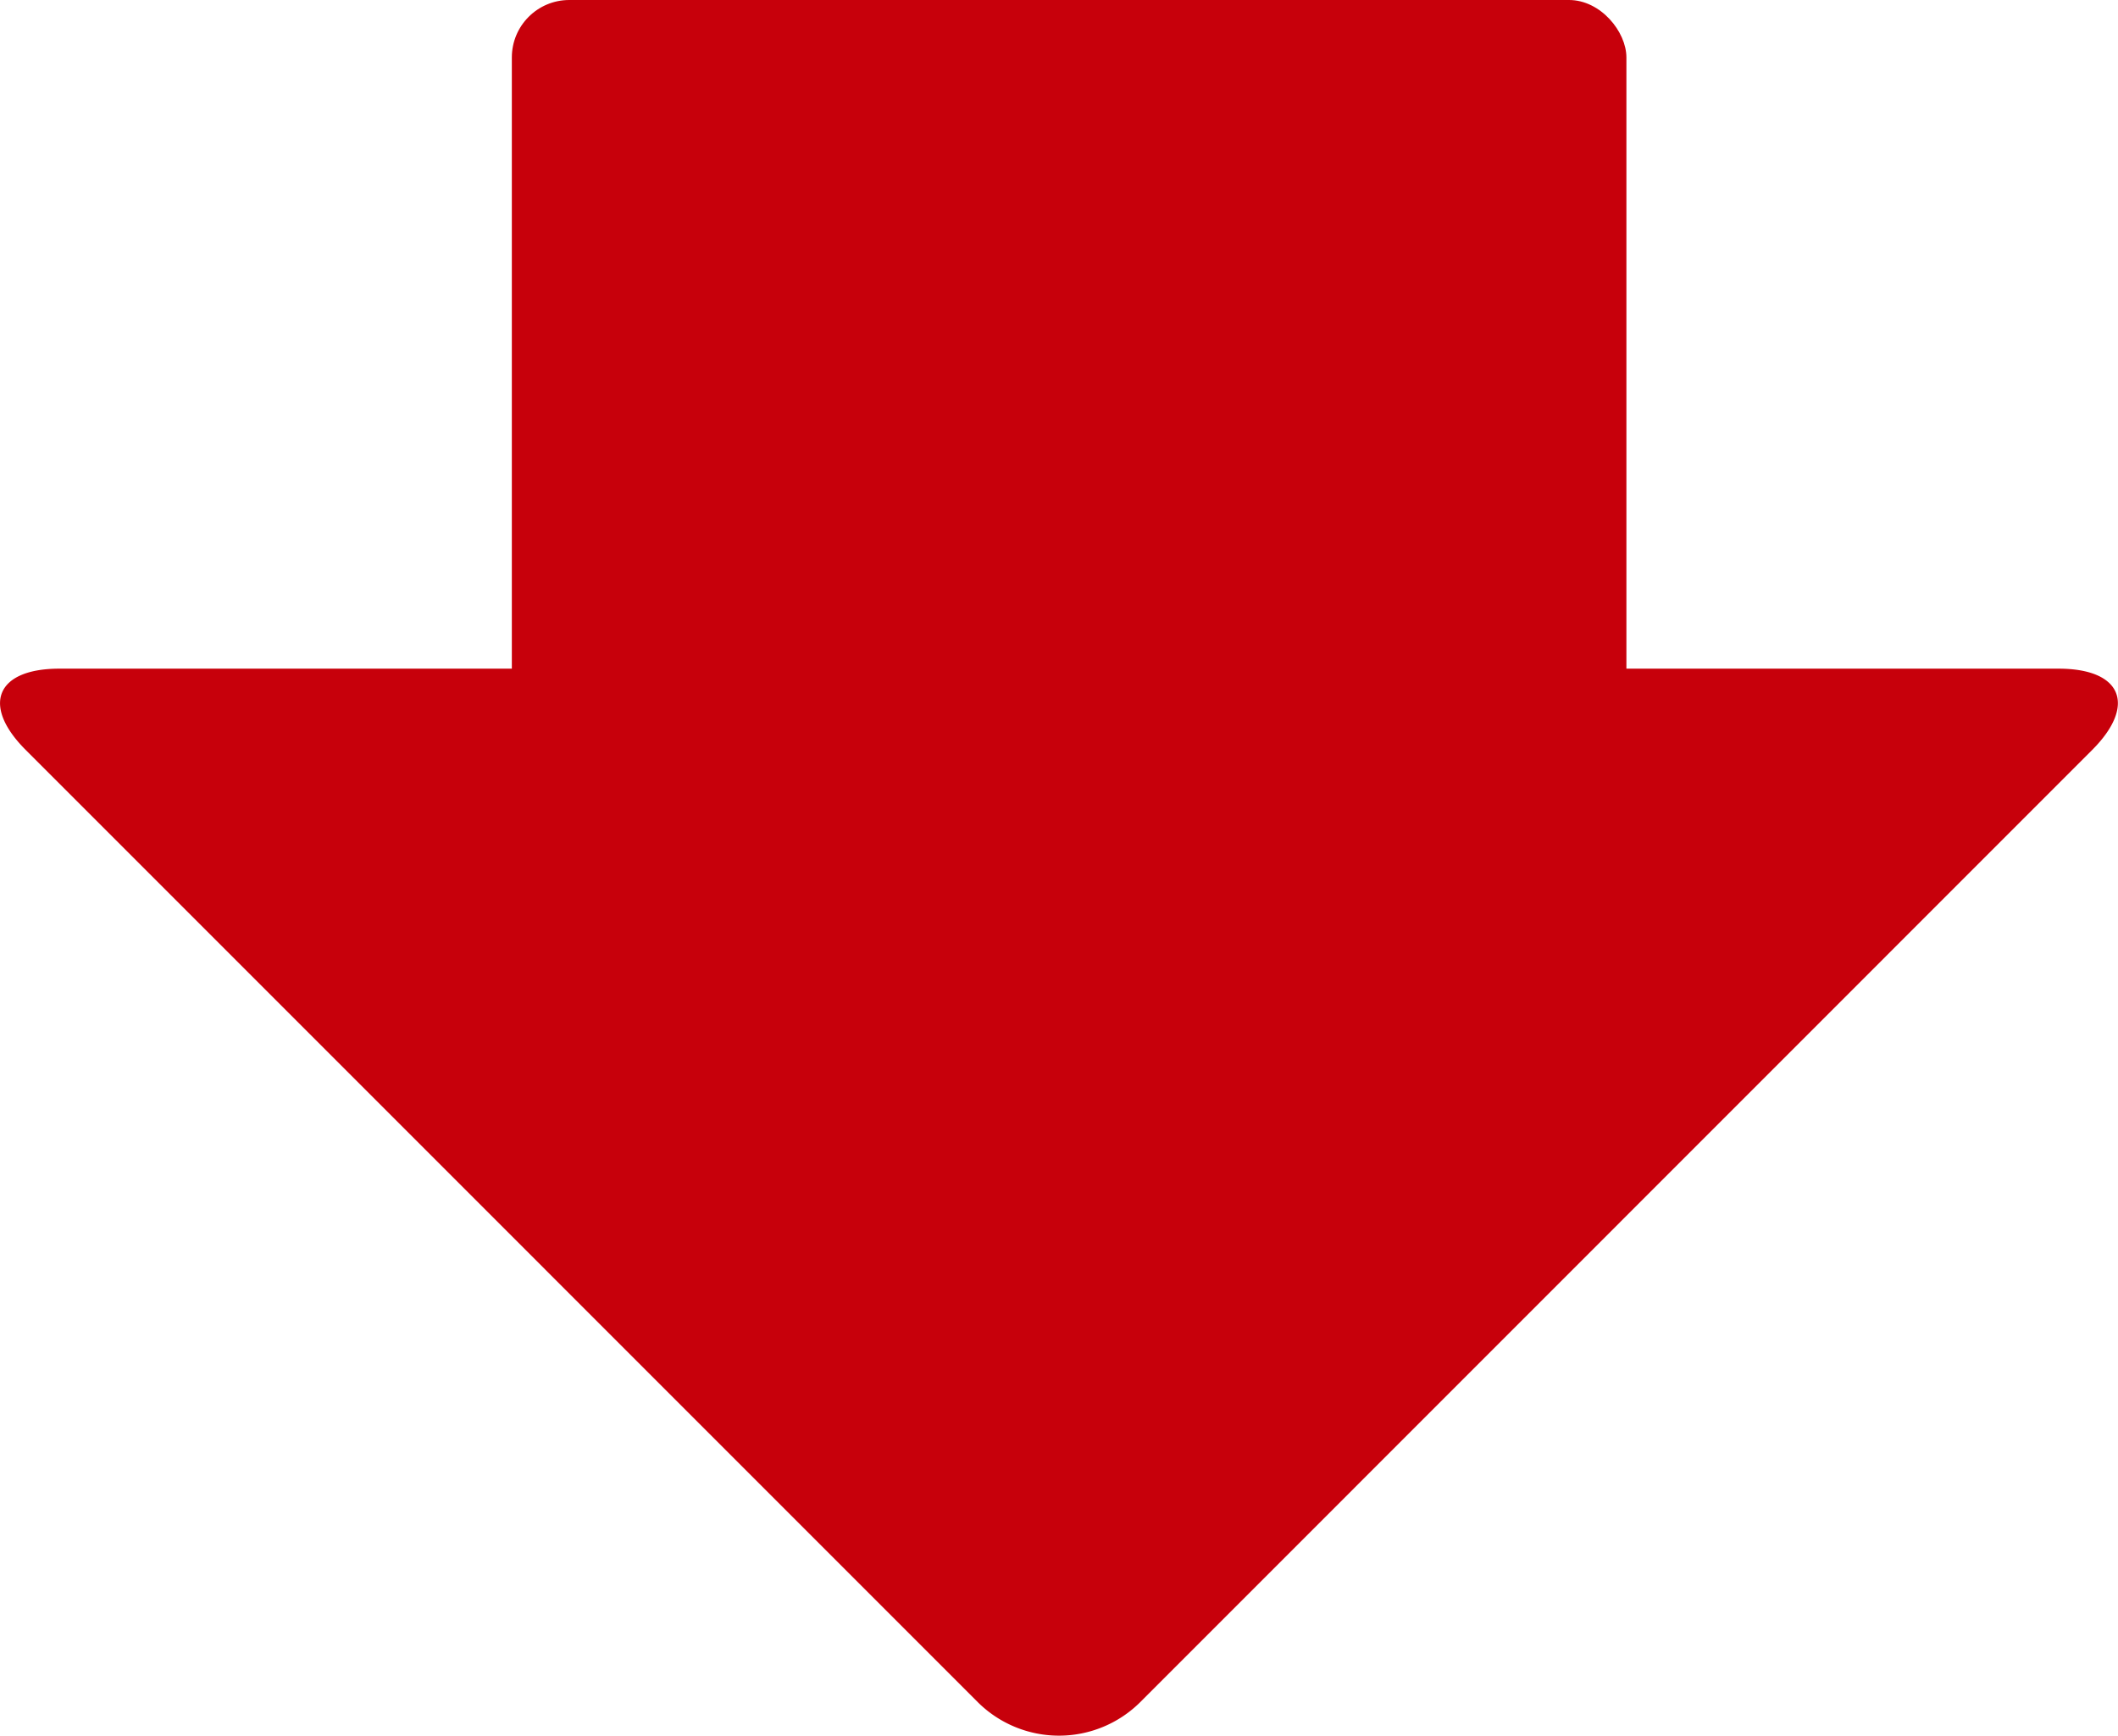
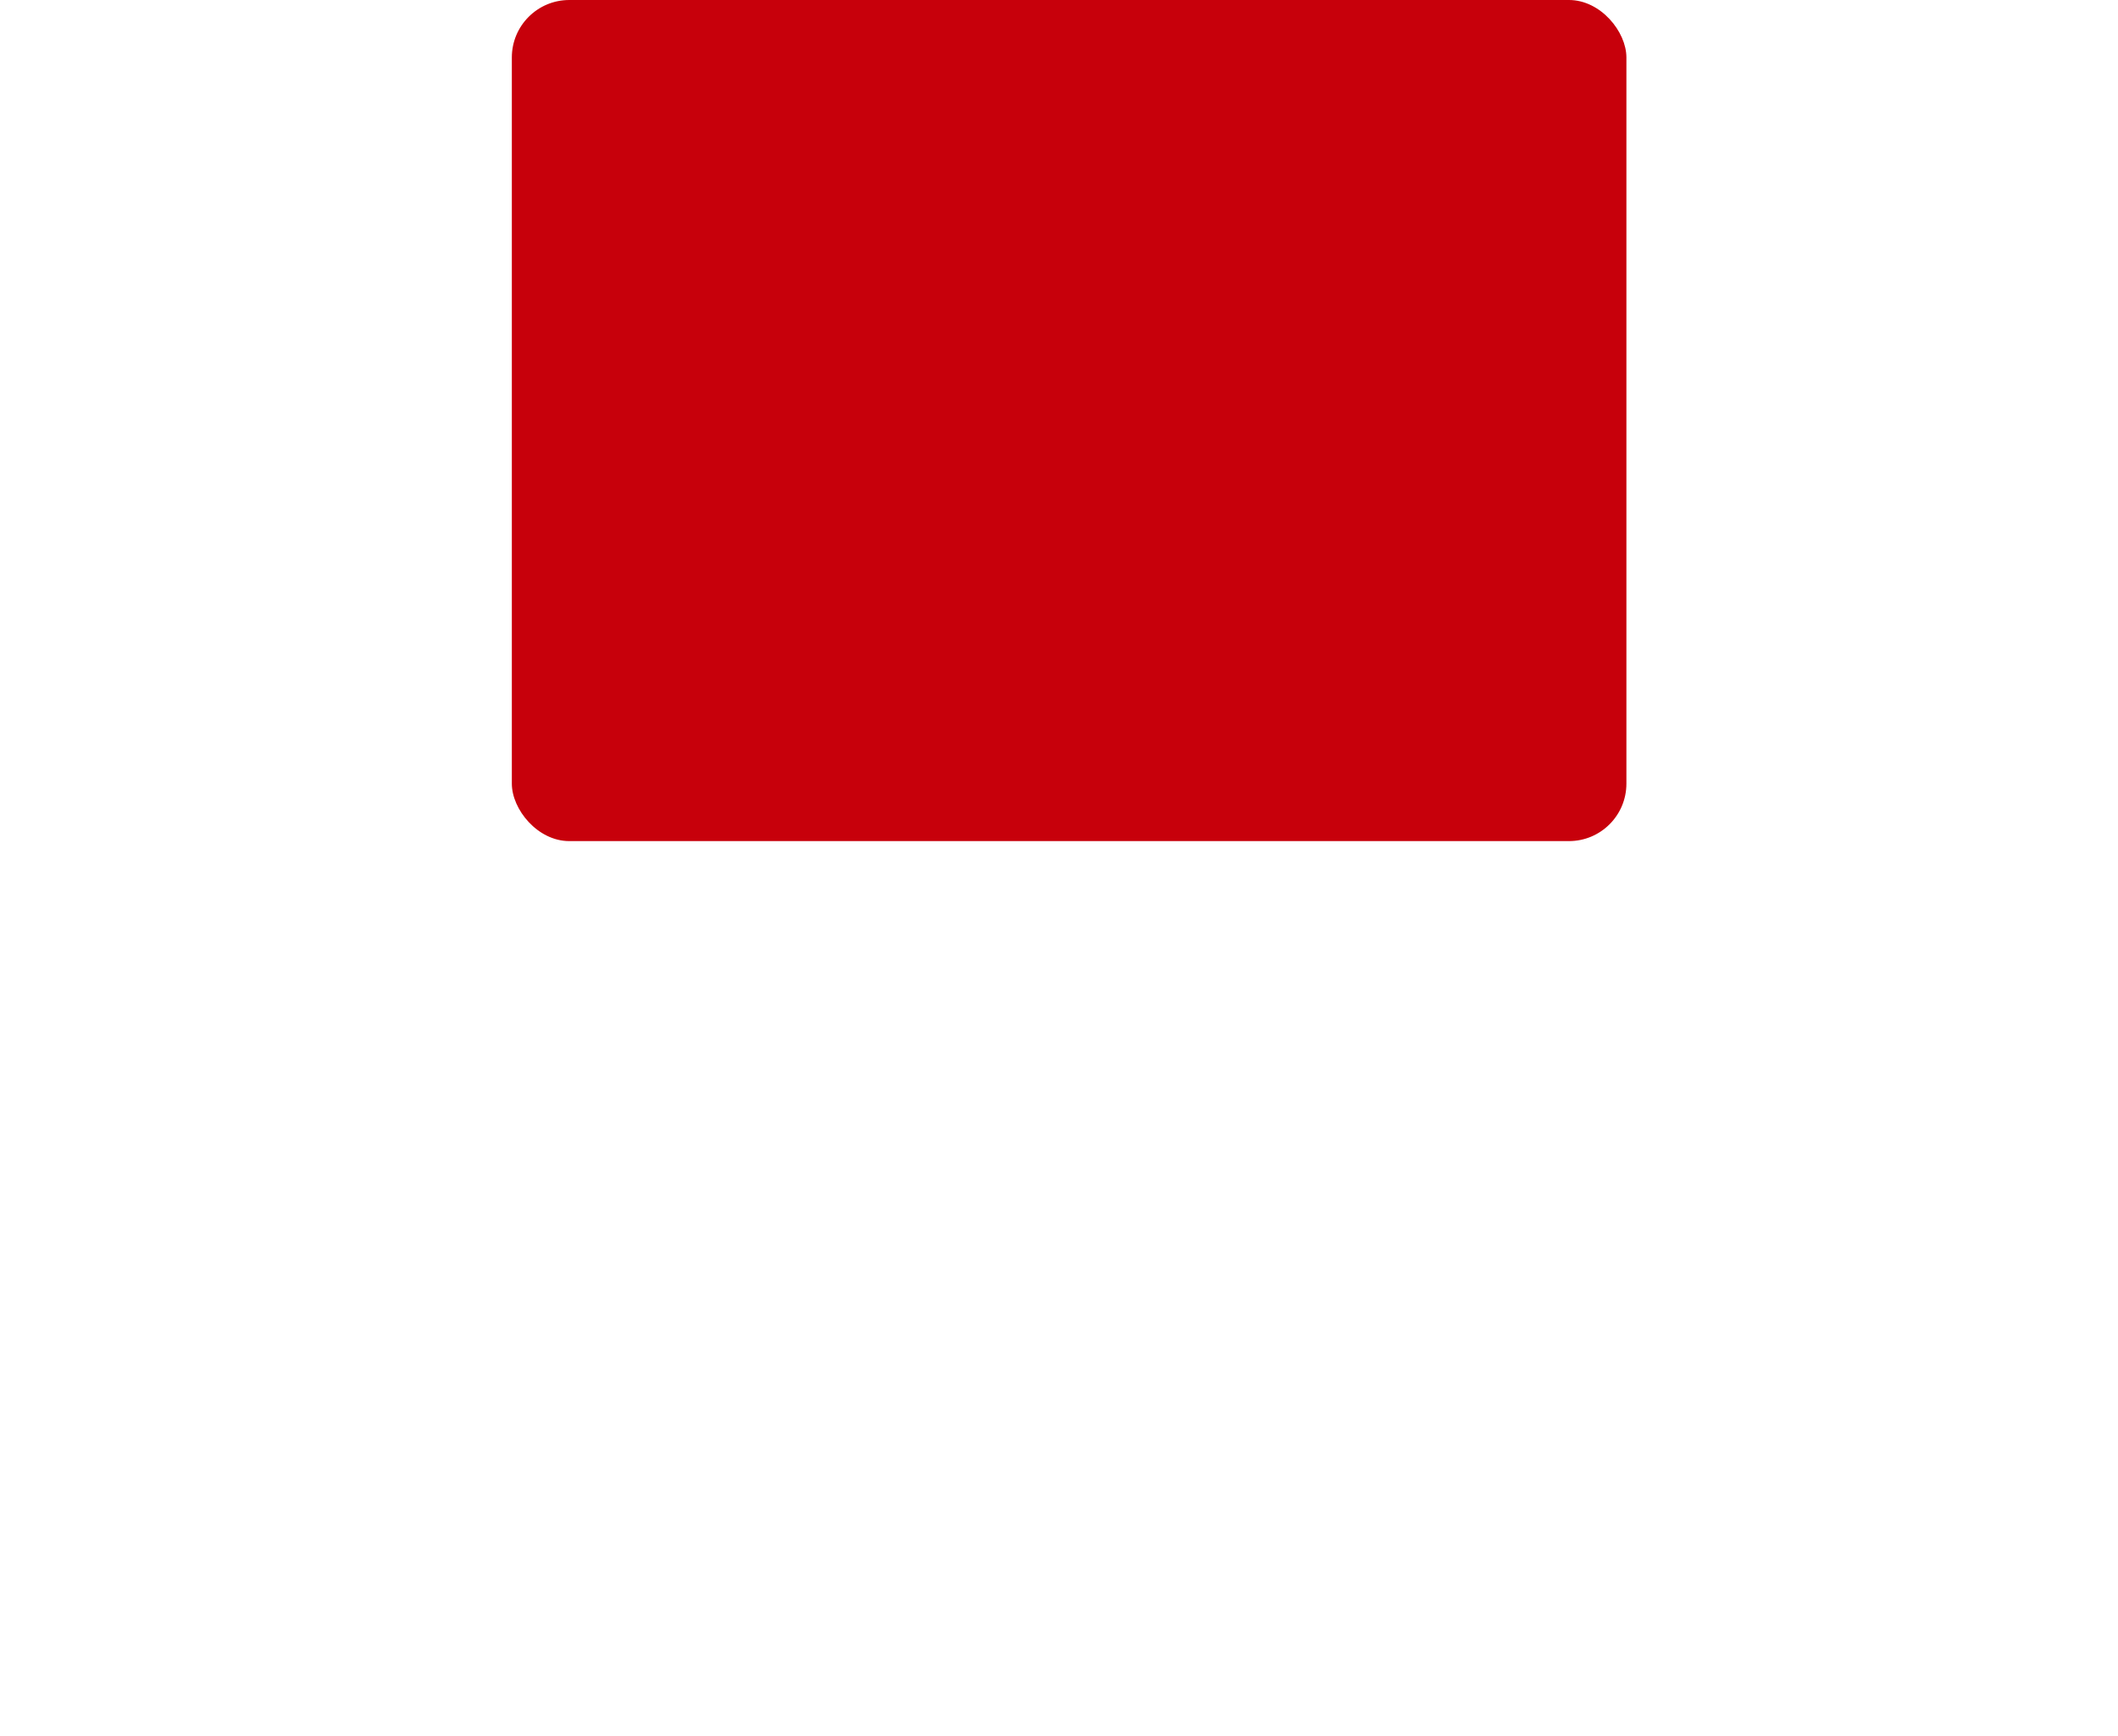
<svg xmlns="http://www.w3.org/2000/svg" width="104.518" height="85.646" viewBox="0 0 104.518 85.646">
  <g id="グループ_327" data-name="グループ 327" transform="translate(772.985 -442.396)">
-     <path id="多角形_2" data-name="多角形 2" d="M-716.717,526.388a5.686,5.686,0,0,1-8.018,0L-771.718,479.4c-2.2-2.2-1.458-4.009,1.66-4.009H-671.4c3.118,0,3.865,1.8,1.661,4.009Z" fill="#c7000b" />
    <rect id="長方形_140" data-name="長方形 140" width="55.001" height="41.504" rx="2.835" transform="translate(-747.727 442.396)" fill="#c7000b" />
  </g>
</svg>